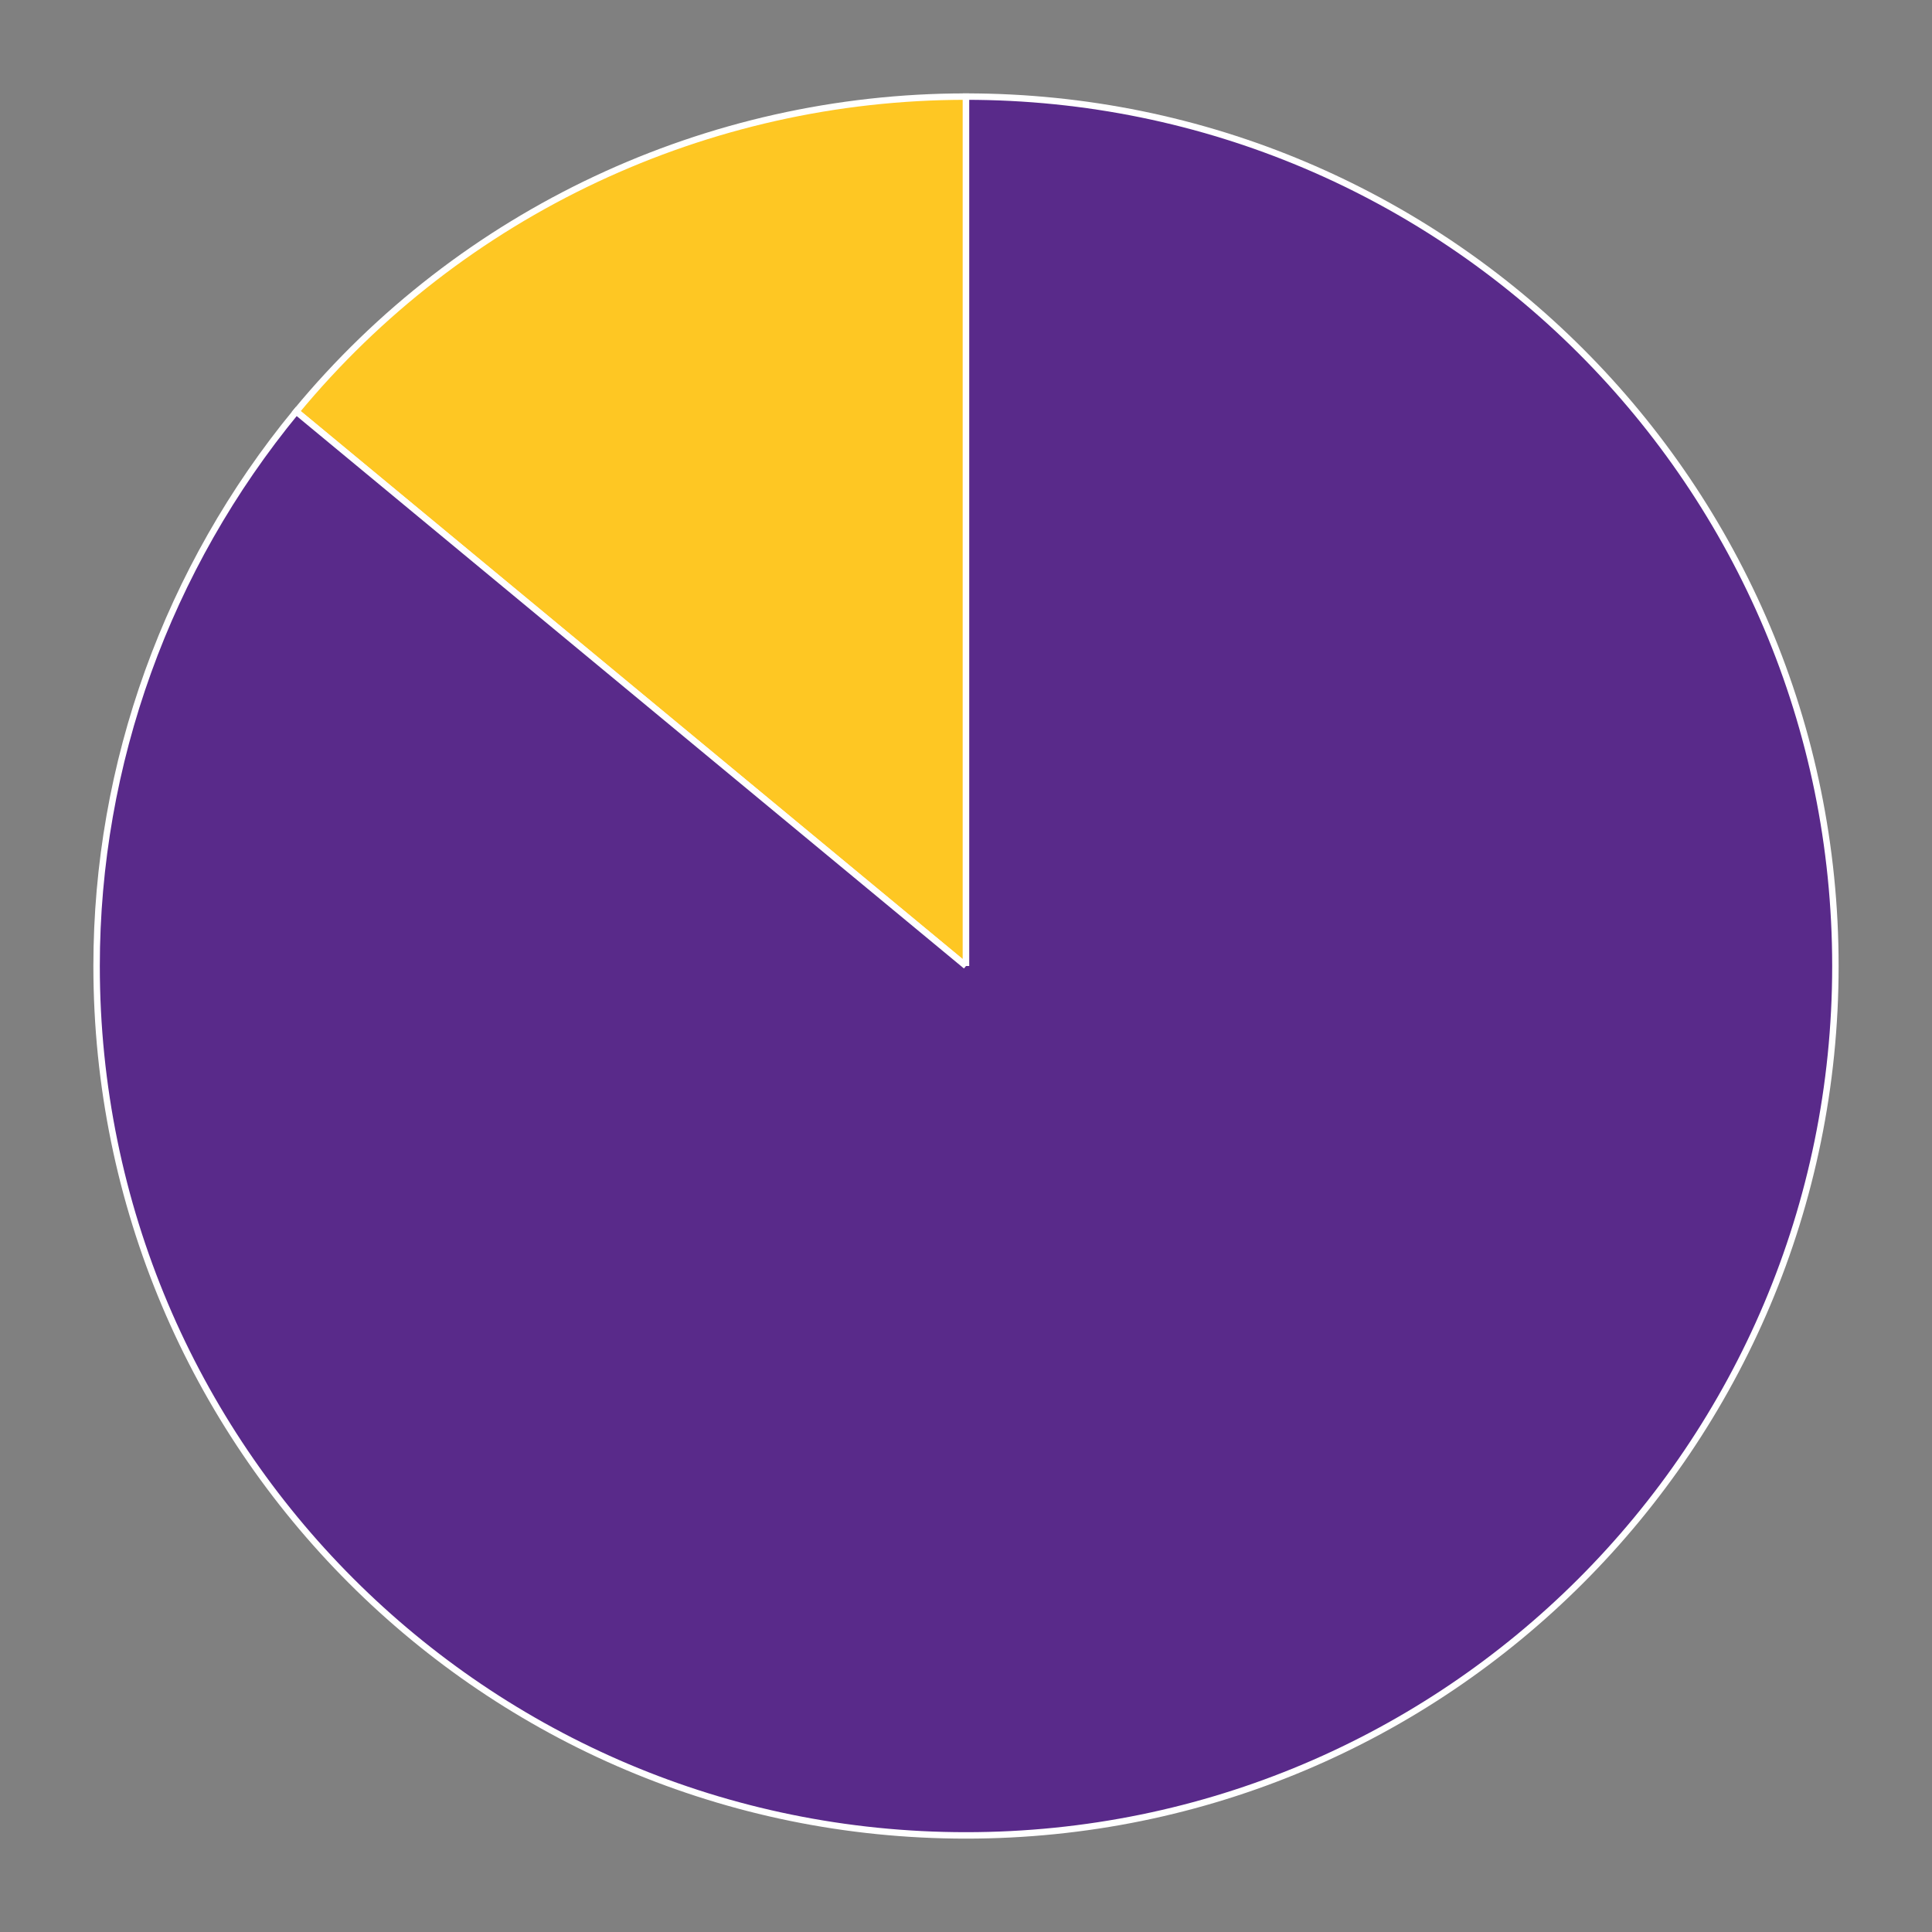
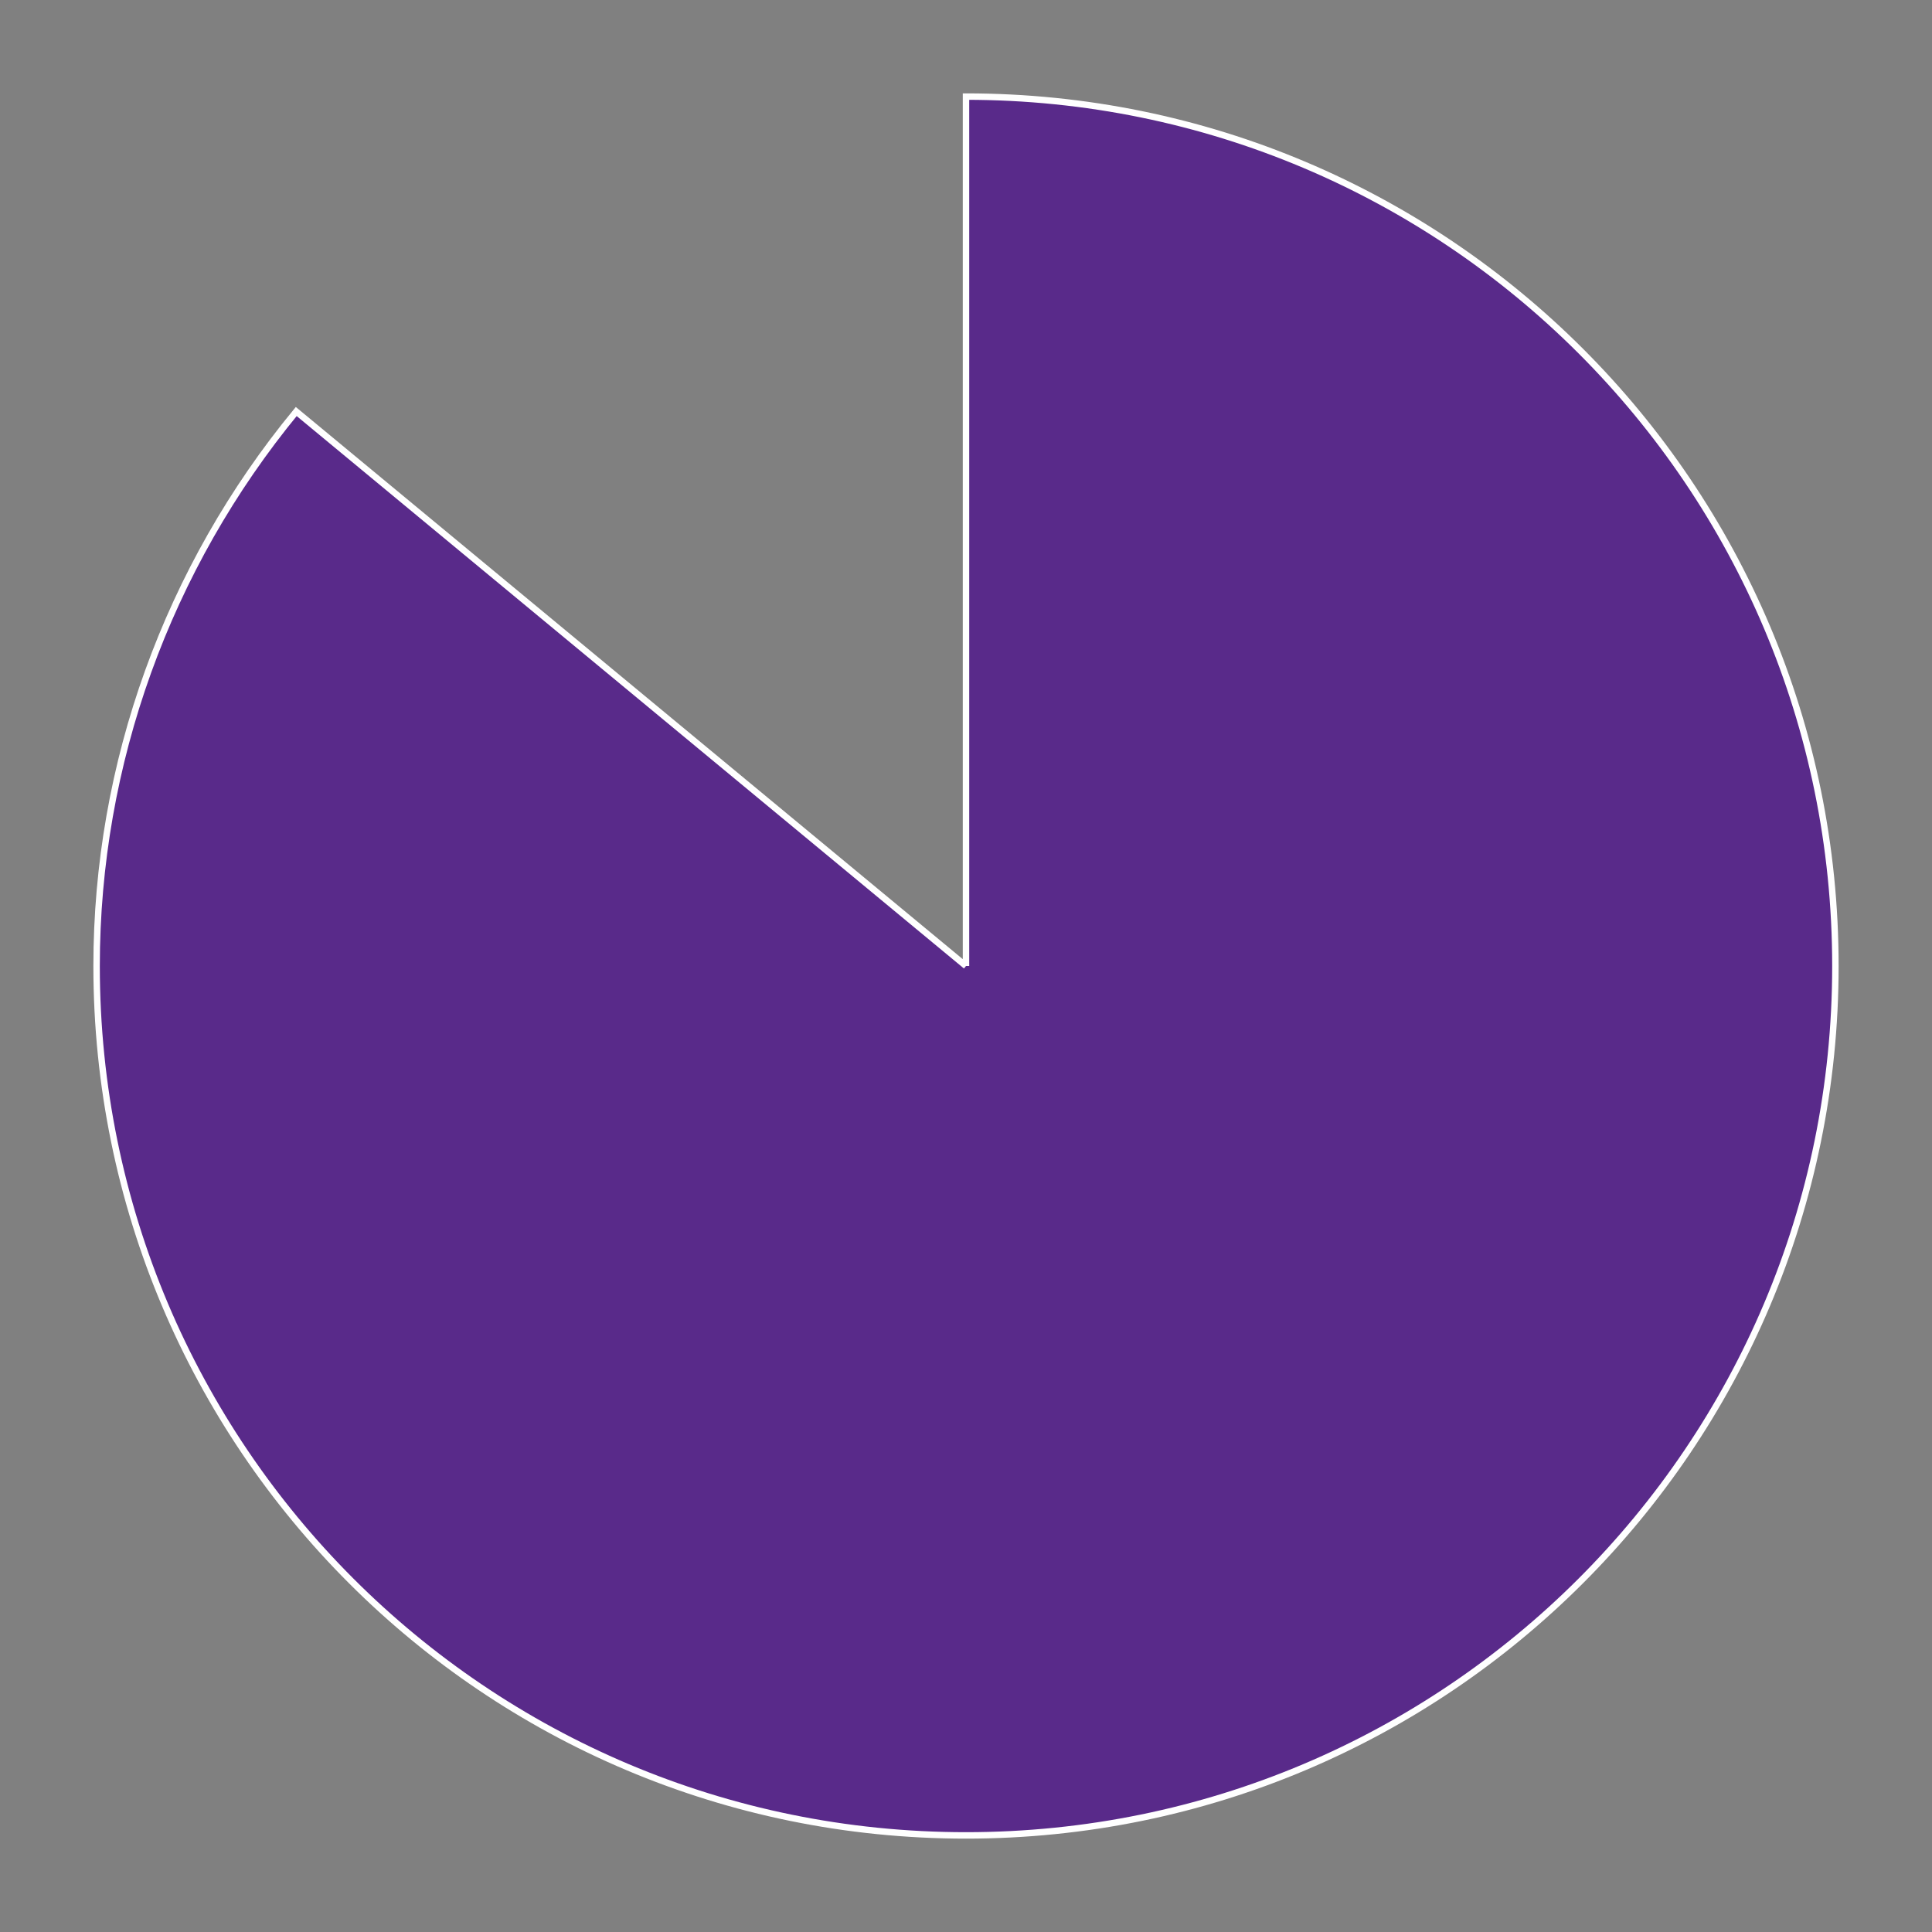
<svg xmlns="http://www.w3.org/2000/svg" version="1.1" id="Layer_1" x="0px" y="0px" viewBox="0 0 300 300" style="enable-background:new 0 0 300 300;" xml:space="preserve">
  <rect x="0" y="0" width="300" height="300" fill="#808080" stroke="none" />
  <style type="text/css">
	.st0{fill:#FEC723;stroke:#FFFFFF;}
	.st1{fill:#592A8A;stroke:#FFFFFF;}
</style>
  <g>
-     <path class="st0" d="M150,150L46,63.9C71.6,32.9,109.8,15,150,15V150L150,150" />
-   </g>
+     </g>
  <g>
    <path class="st1" d="M150,150V15c74.6,0,135,60.4,135,135s-60.4,135-135,135S15,224.6,15,150c0-31.4,11-61.8,31-86.1L150,150   L150,150" />
  </g>
</svg>